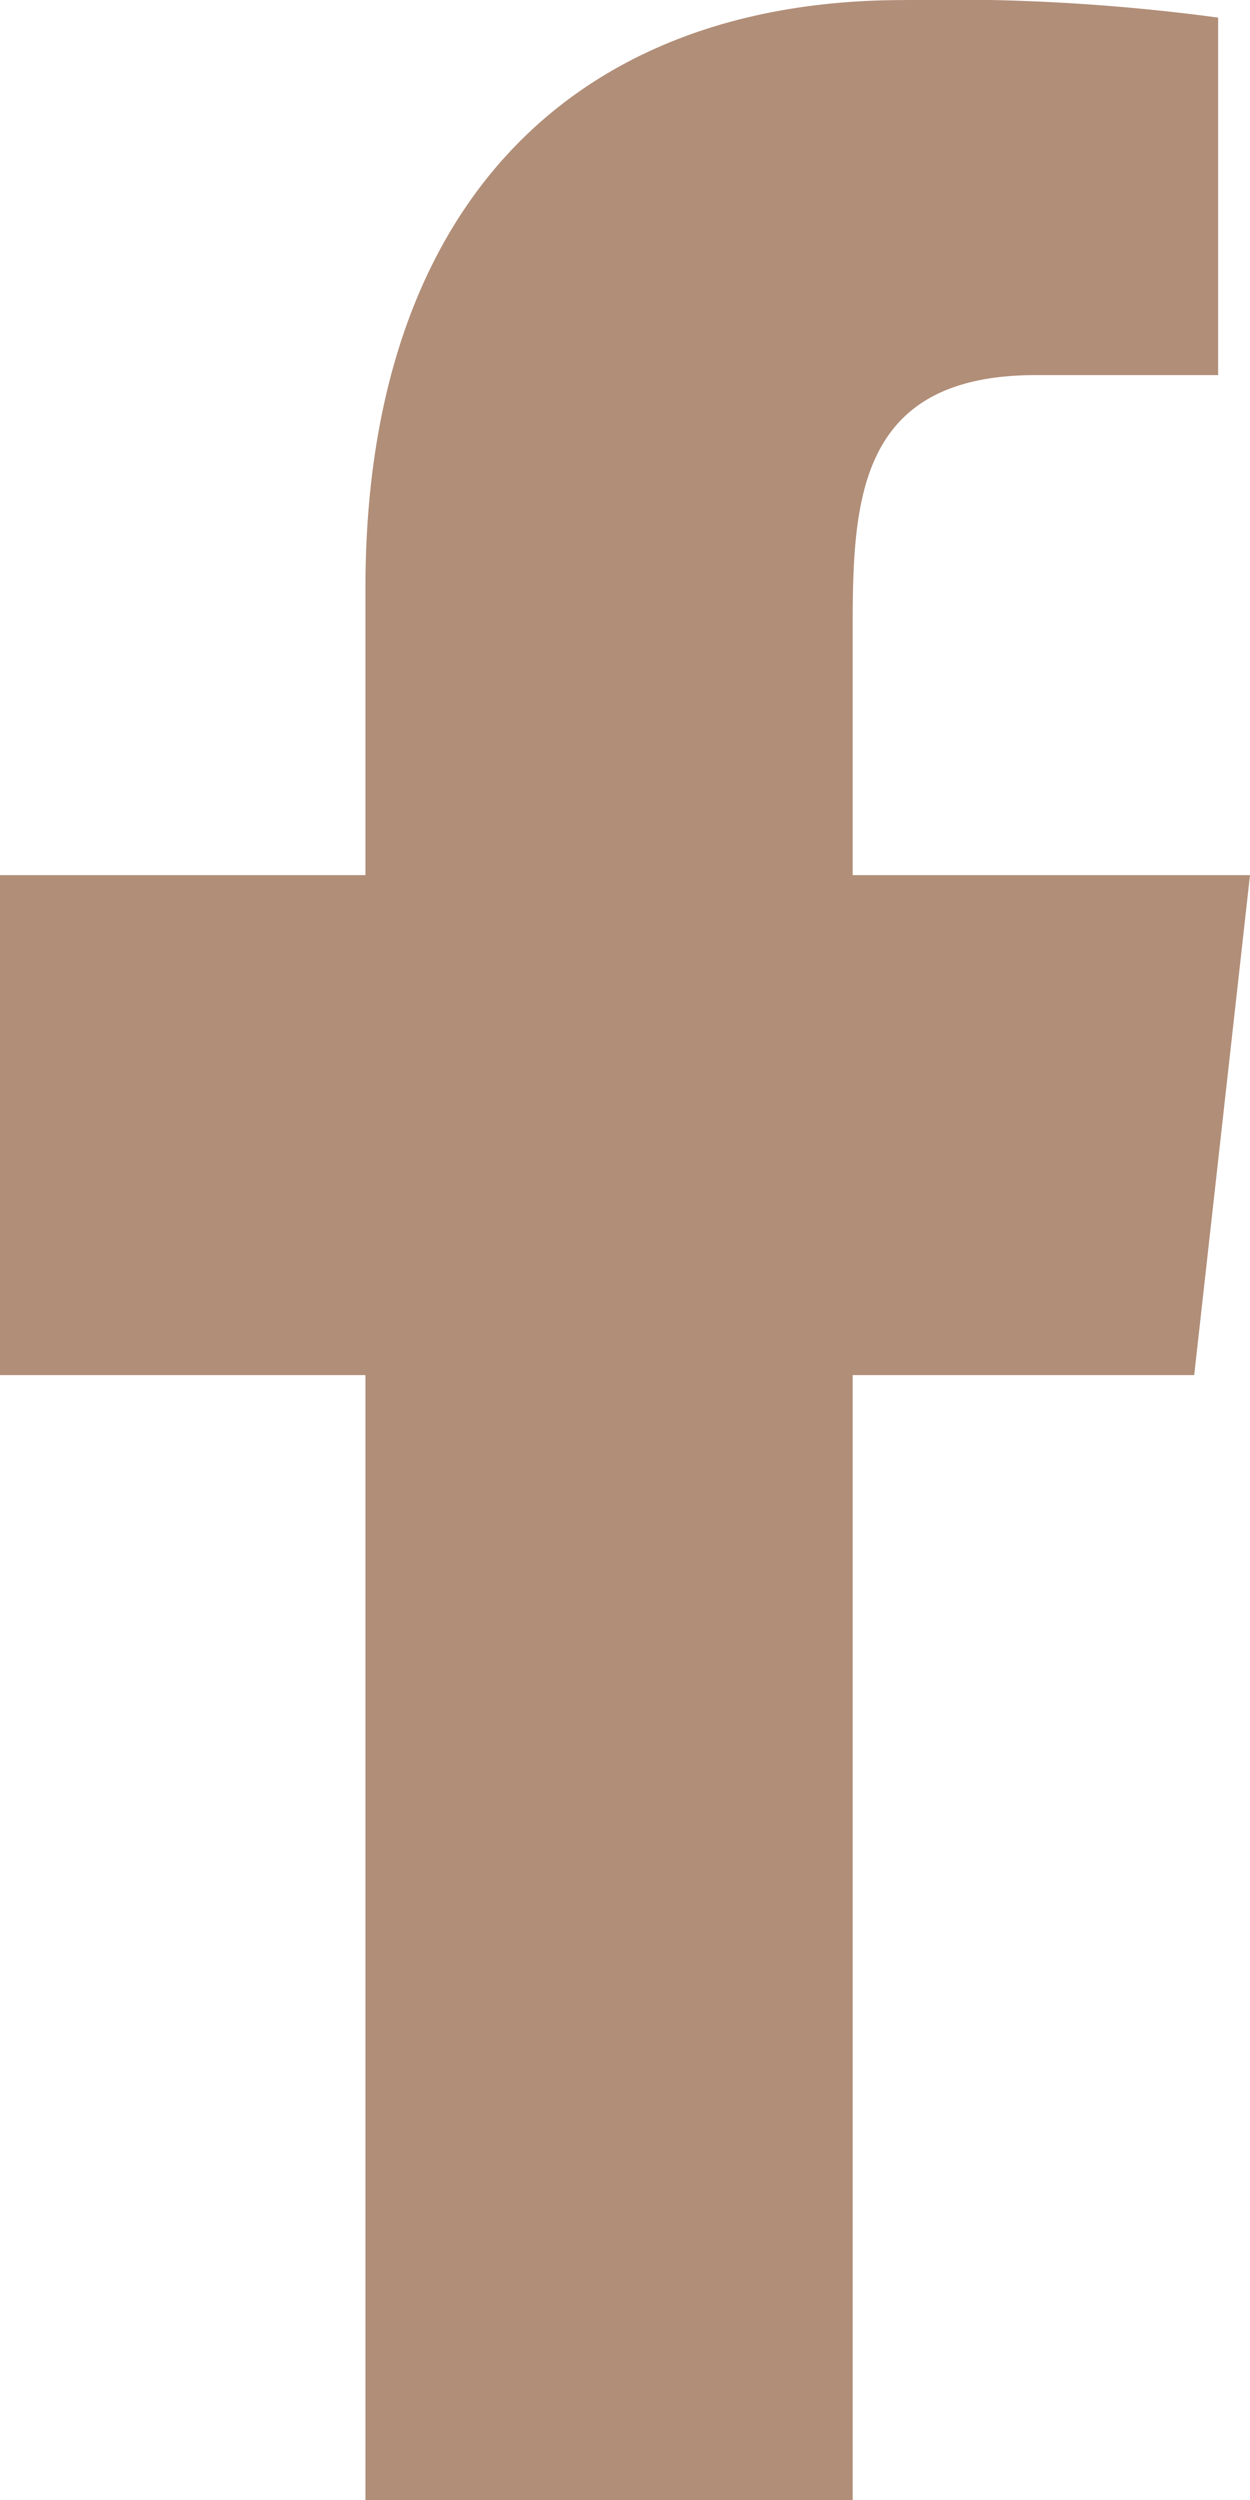
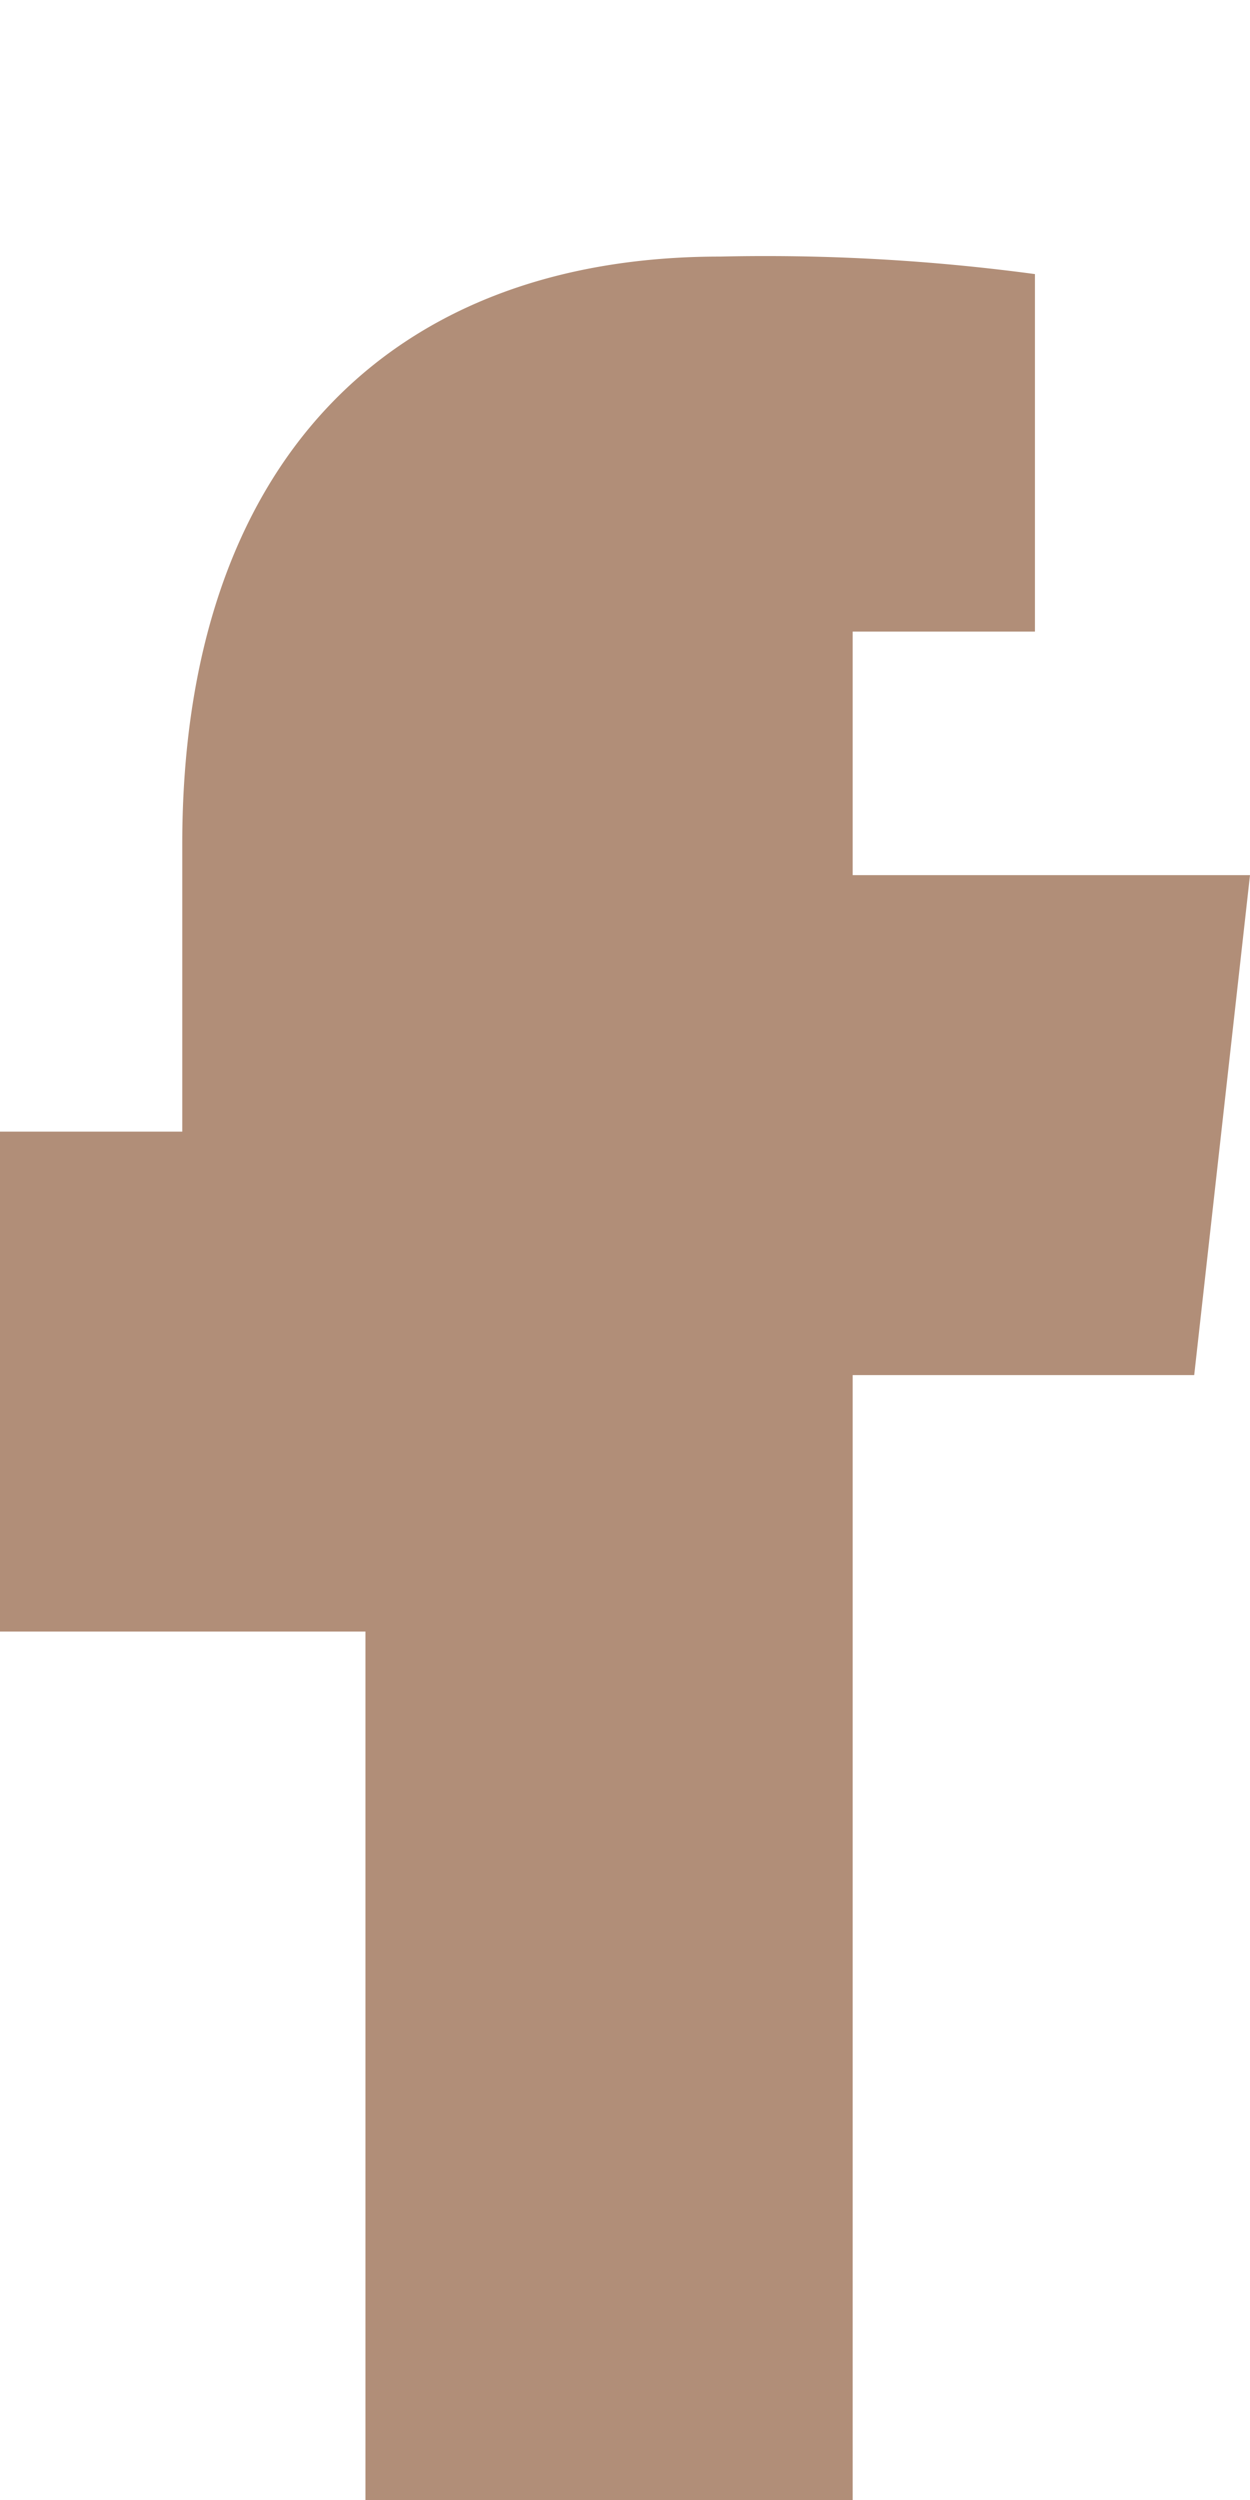
<svg xmlns="http://www.w3.org/2000/svg" id="Icon_-_Facebook" data-name="Icon - Facebook" width="16.199" height="32.398" viewBox="0 0 16.199 32.398">
  <g id="icons">
-     <path id="facebook-_176_" data-name="facebook-[#176]" d="M340.05,7271.4V7256.82h4.426l.723-6.479H340.05v-3.156c0-1.668.043-3.324,2.374-3.324h2.362v-4.633a26.186,26.186,0,0,0-4.081-.227c-4.286,0-6.969,2.685-6.969,7.614v3.726H329v6.479h4.736V7271.4Z" transform="translate(-329 -7239)" fill="#b18e78" fill-rule="evenodd" />
+     <path id="facebook-_176_" data-name="facebook-[#176]" d="M340.05,7271.4V7256.82h4.426l.723-6.479H340.05v-3.156h2.362v-4.633a26.186,26.186,0,0,0-4.081-.227c-4.286,0-6.969,2.685-6.969,7.614v3.726H329v6.479h4.736V7271.4Z" transform="translate(-329 -7239)" fill="#b18e78" fill-rule="evenodd" />
  </g>
</svg>